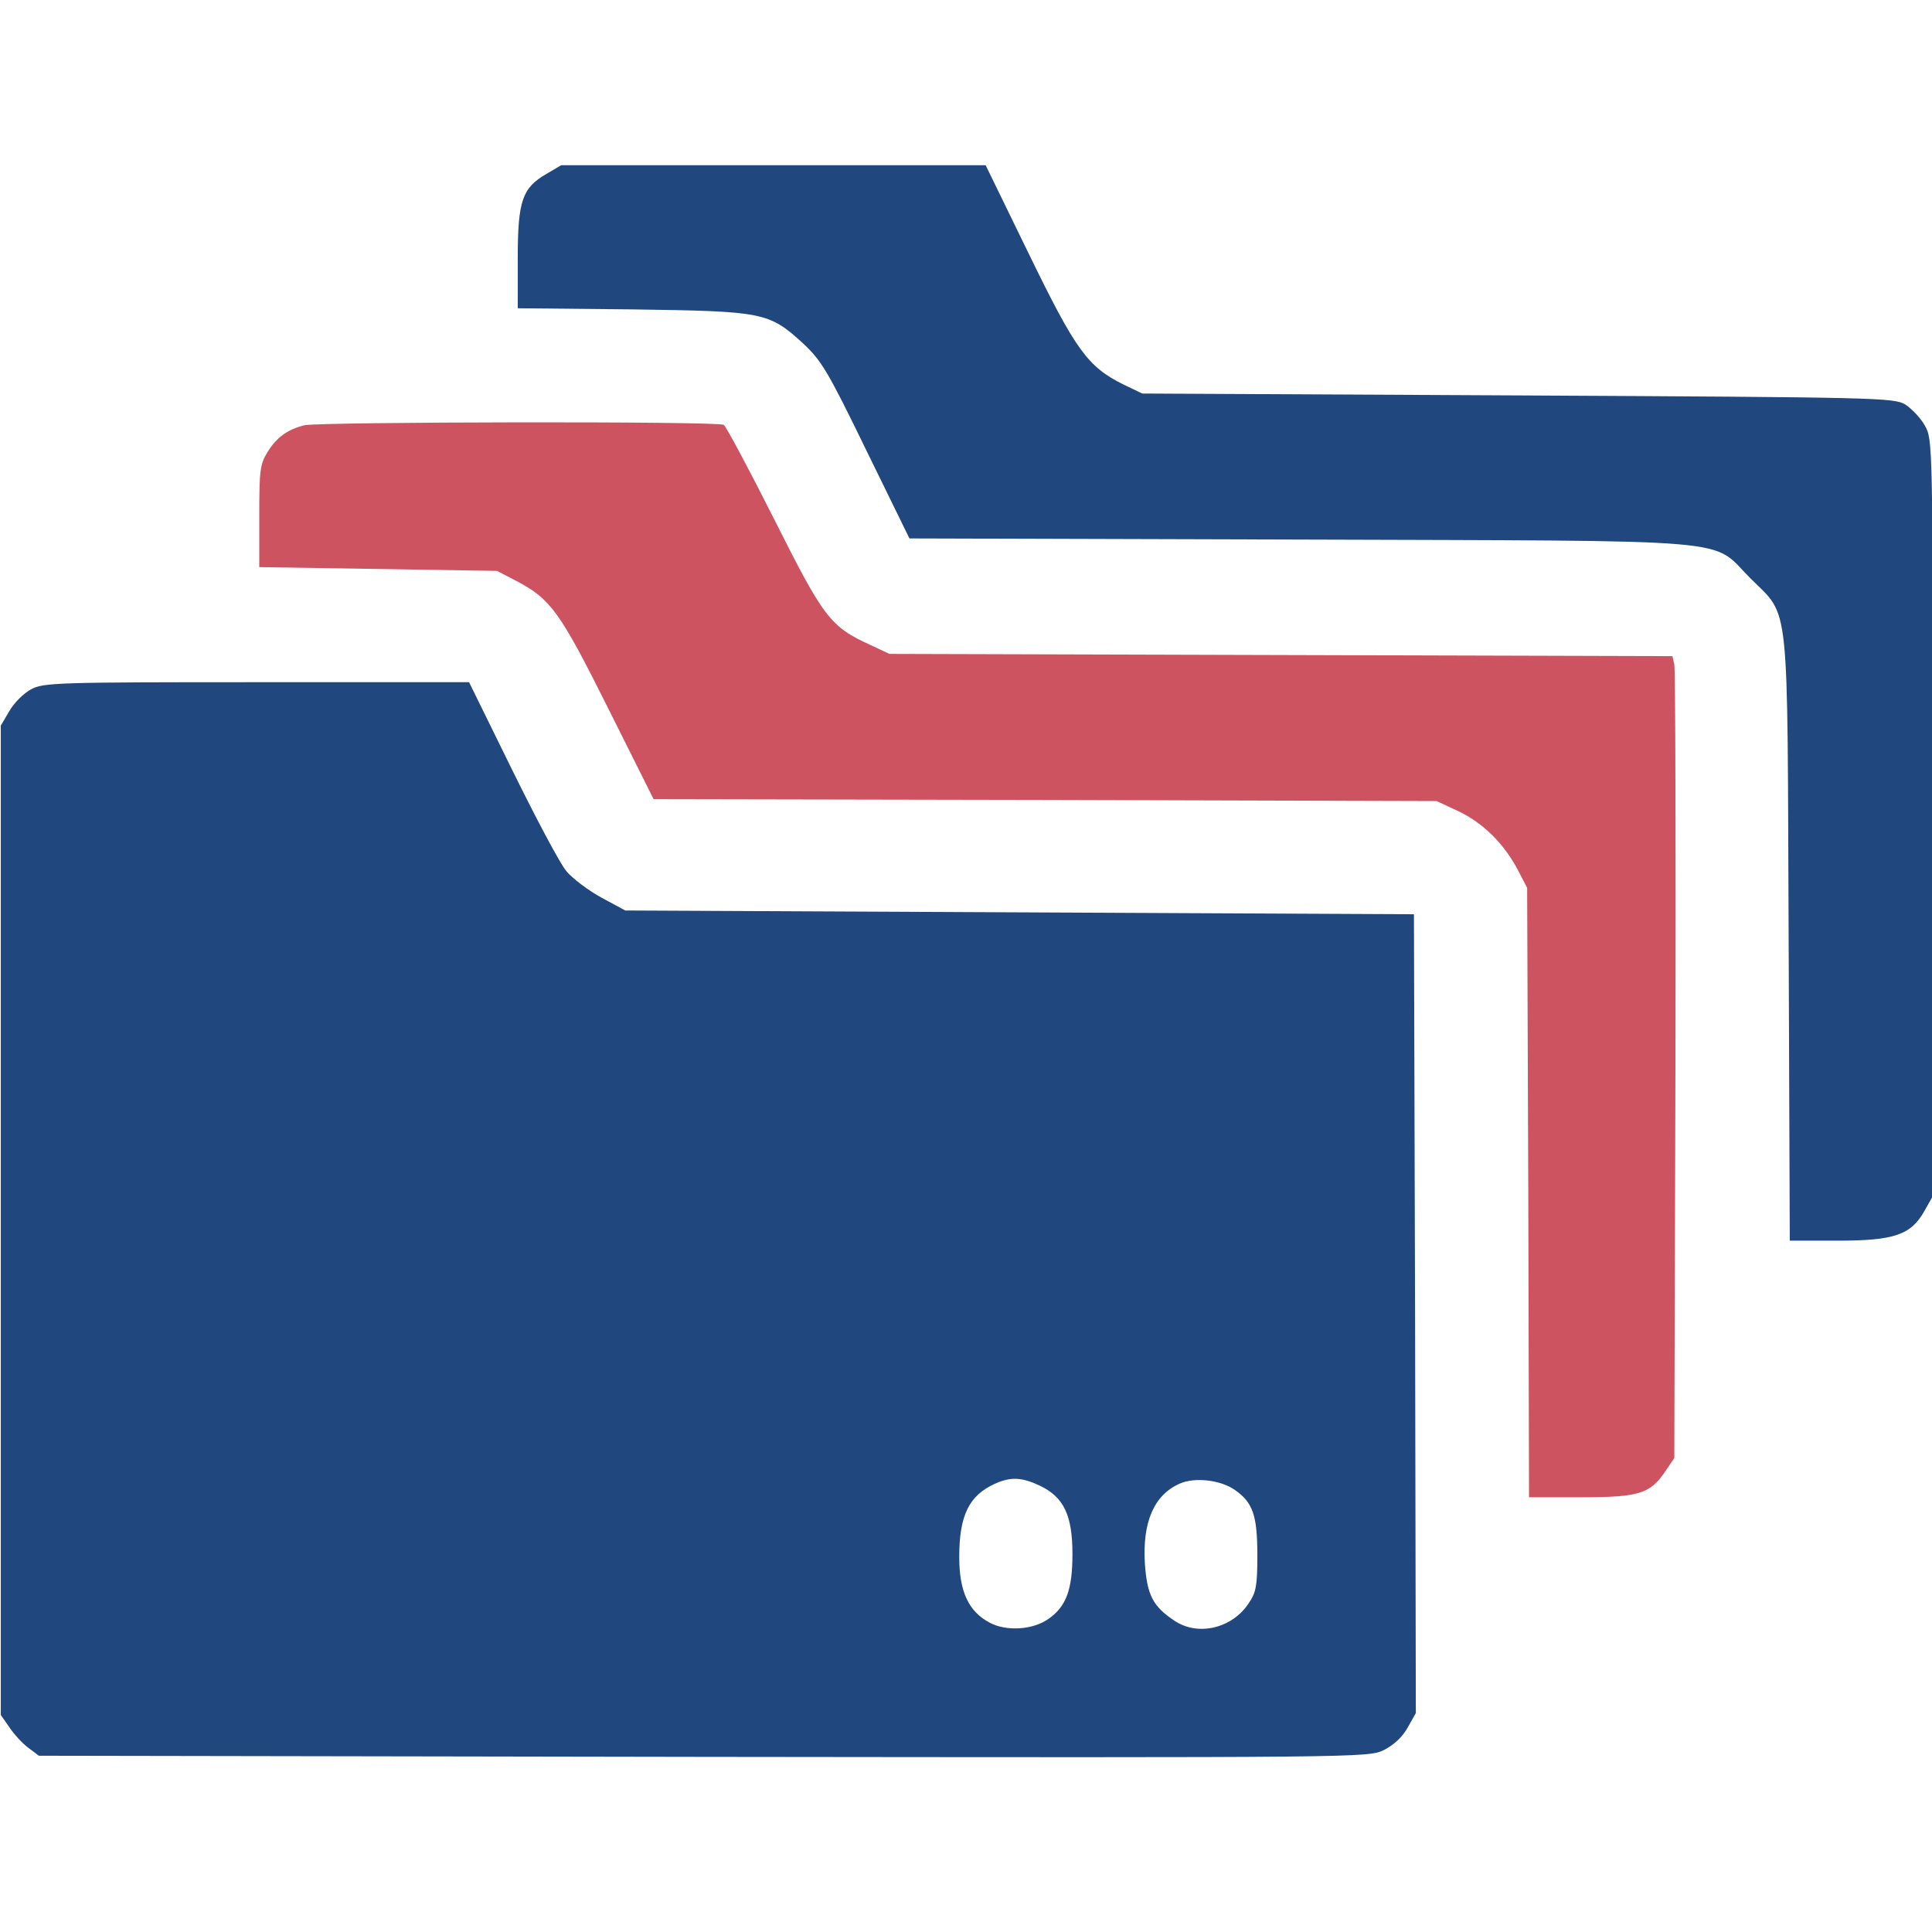
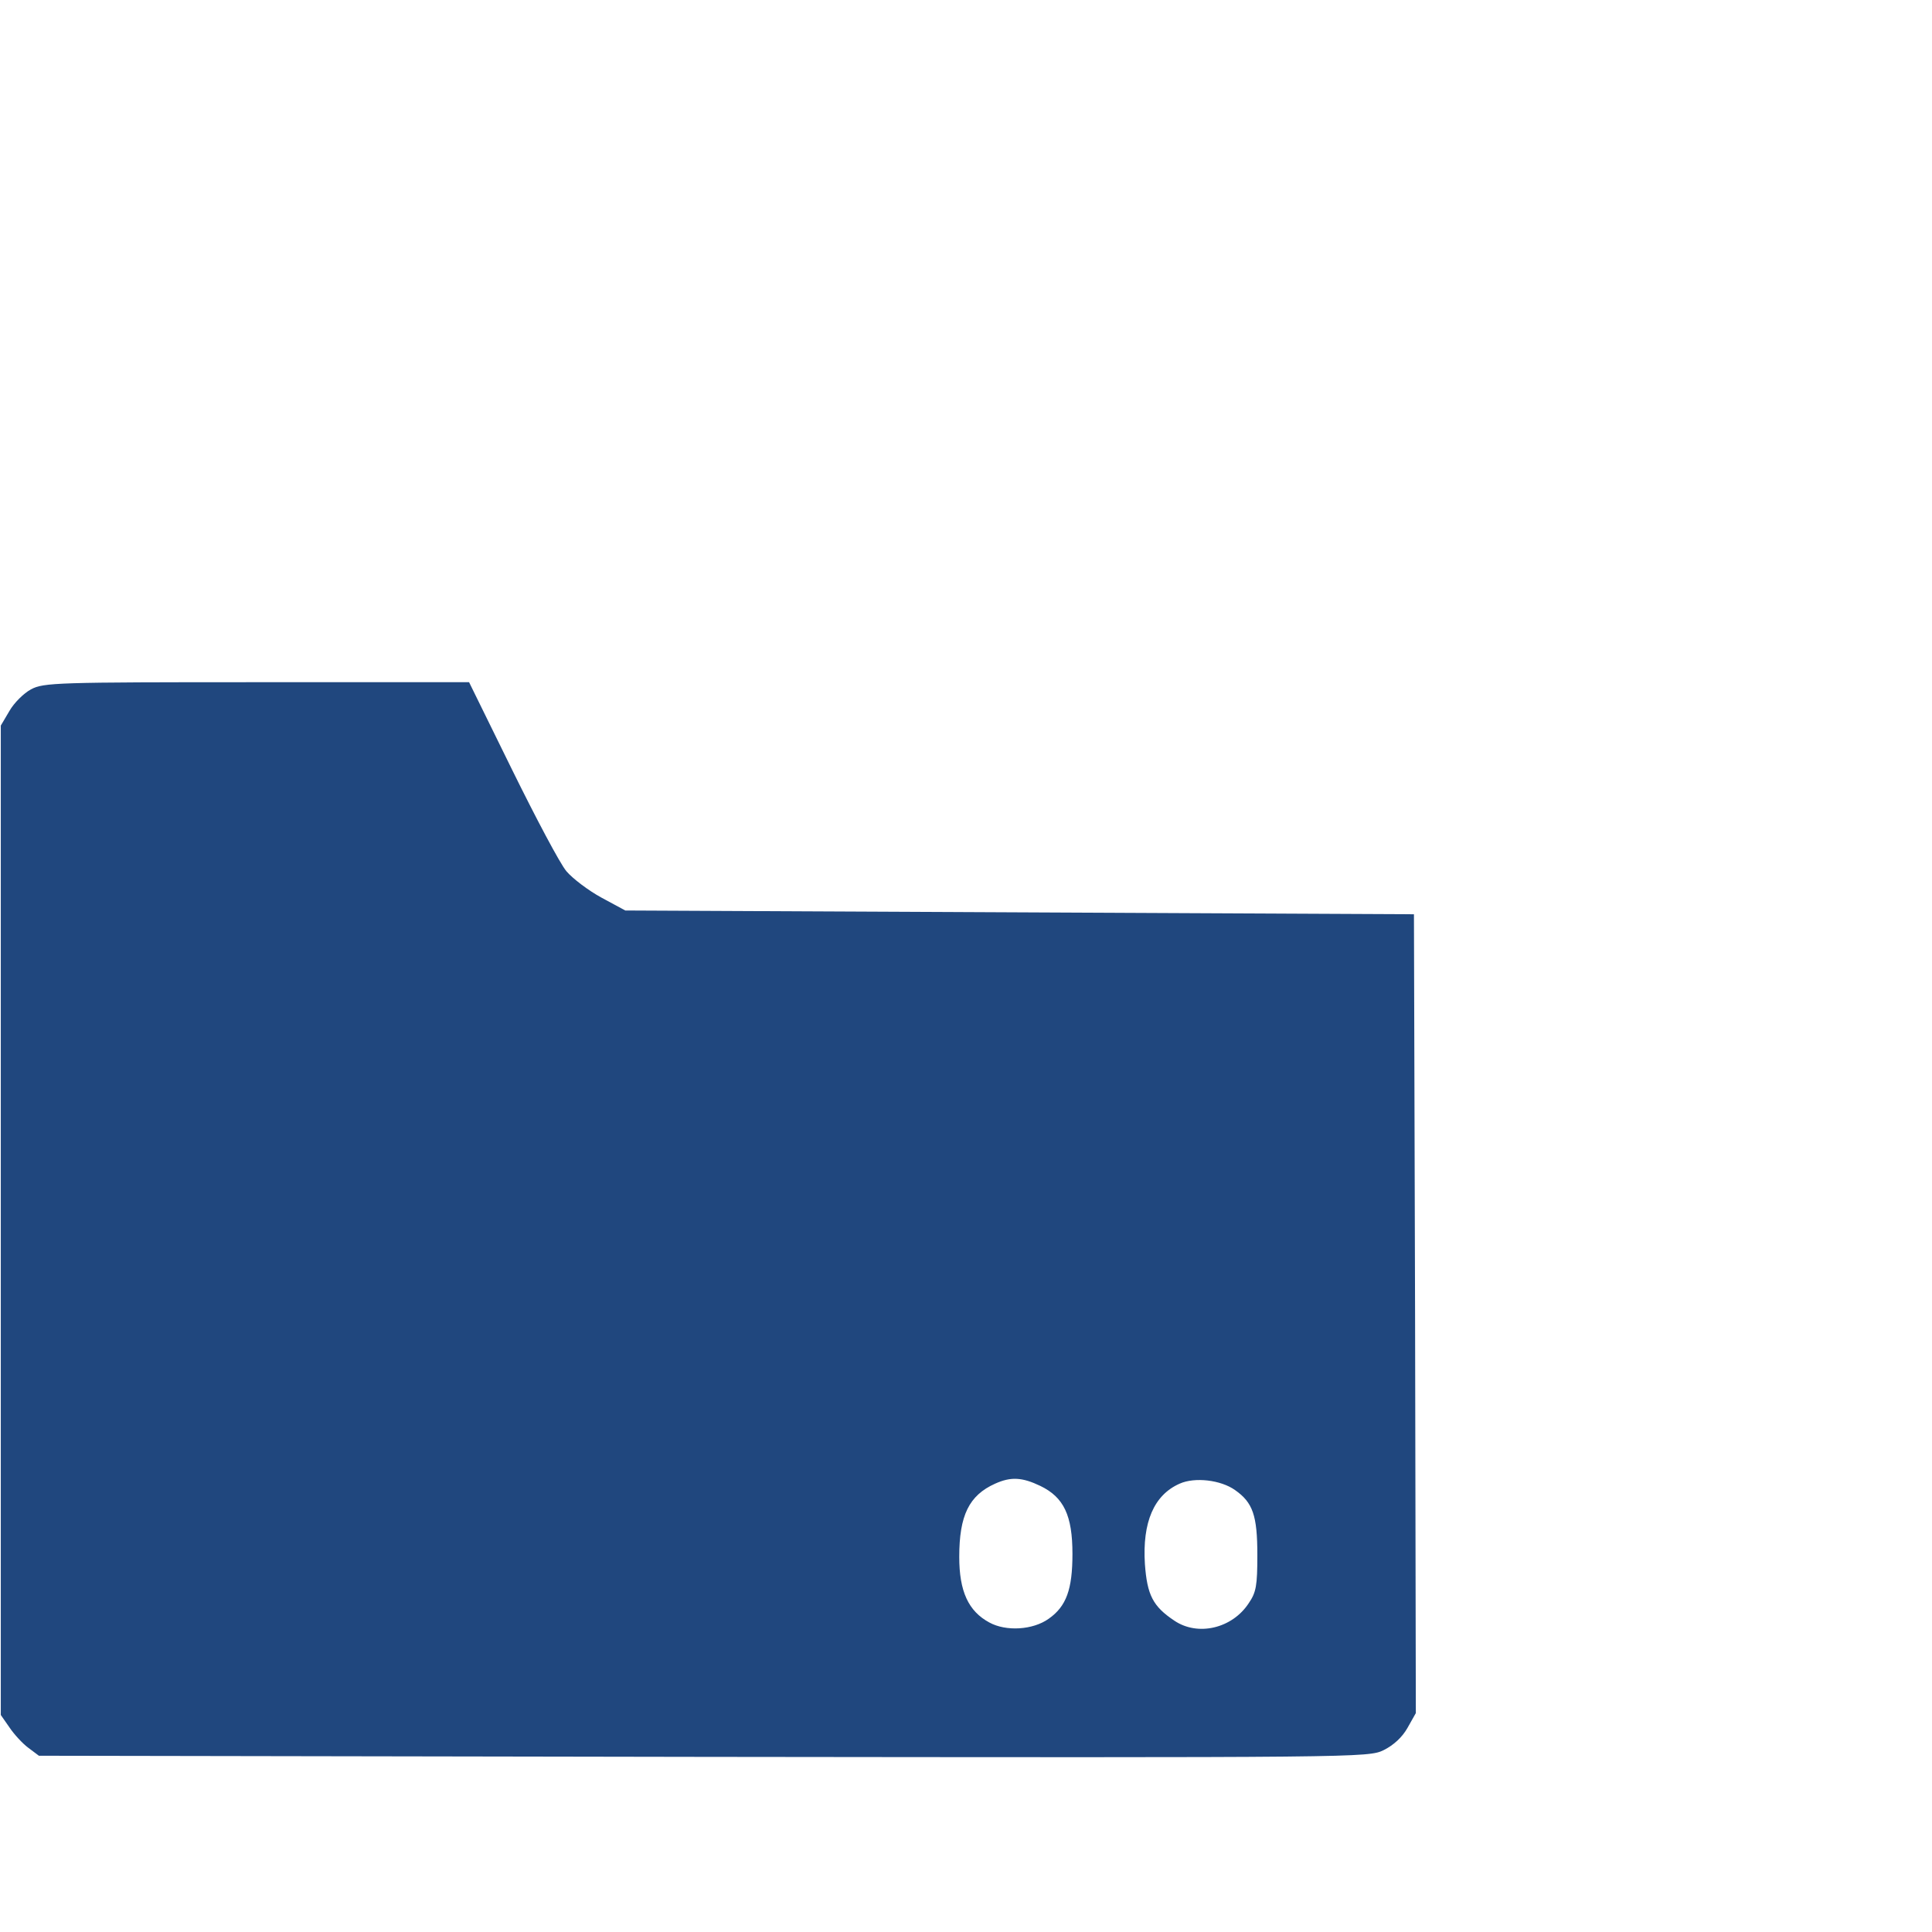
<svg xmlns="http://www.w3.org/2000/svg" id="Layer_1" viewBox="0 0 512 512">
  <defs>
    <style>.cls-1{fill:#20477e;}.cls-2{fill:#cd5360;}</style>
  </defs>
-   <path class="cls-1" d="m144.81,46.09c-6.4,3.7-7.6,7.1-7.6,22.4v13.2l30.3.3c34.8.5,36.2.7,45.3,9,4.9,4.6,6.5,7.2,16.8,28.4l11.4,23.3,103.4.3c118.9.4,108.7-.5,119.4,10.2s9.8,3.8,10.2,95.8l.3,79.8h12.6c15.1,0,19.5-1.5,23.1-7.9l2.2-3.9v-100.2c0-99.9,0-100.2-2.1-104-1.1-2-3.5-4.5-5.2-5.6-3.1-1.8-7-1.9-102.7-2.4l-99.5-.5-5-2.4c-9.5-4.7-12.7-9.2-25.1-34.7l-11.4-23.4h-112.5l-3.9,2.3Z" />
-   <path class="cls-2" d="m80.71,112.69c-4.5,1.1-7.4,3.2-9.8,7.1-2,3.2-2.2,4.8-2.2,17v13.5l31.5.5,31.5.5,5.2,2.7c9.1,4.8,11.5,8.2,24.3,33.8l12,24,103.7.2,103.8.3,5.6,2.6c6.6,3.1,12.1,8.5,15.8,15.4l2.6,5,.3,80.7.2,80.8h13.6c15.5,0,18.4-.9,22.4-6.7l2.5-3.7.3-104c.1-57.3,0-105.1-.3-106.3l-.5-2.2-103.8-.3-103.7-.3-4.9-2.3c-10.8-4.9-12.5-7.2-25.7-33.5-6.7-13.3-12.7-24.5-13.3-24.9-1.4-1-107.1-.8-111.1.1Z" />
  <path class="cls-1" d="m8.21,182.69c-1.9,1-4.5,3.6-5.7,5.7l-2.3,3.9v262.2l2.3,3.3c1.2,1.8,3.5,4.3,5,5.4l2.8,2.1,176.1.3c174.6.2,176.2.2,180.3-1.8,2.6-1.3,4.9-3.4,6.3-5.9l2.2-3.9-.2-105.8-.3-105.9-104.5-.5-104.5-.5-6.3-3.4c-3.5-1.9-7.7-5.1-9.3-7-1.7-2-8.1-14.1-14.4-26.9l-11.4-23.2h-56.3c-52.9,0-56.5.1-59.8,1.9Zm267.5,211.1c6.2,3,8.5,7.8,8.5,18,0,9.4-1.6,13.9-6.3,17.2-4.2,3-11.3,3.4-15.7,1-5.6-3-8-8.3-8-17.4,0-11,2.6-16.3,9.5-19.4,4.2-1.9,7.2-1.7,12,.6Zm51.6,1.1c4.7,3.3,5.9,6.7,5.9,17.2,0,8.1-.3,9.9-2.3,12.8-4.4,6.7-13.5,8.8-19.7,4.6-5.7-3.8-7.2-6.8-7.8-15-.7-11.1,2.4-18.3,9.2-21.3,4-1.8,10.9-1,14.7,1.7Z" />
</svg>